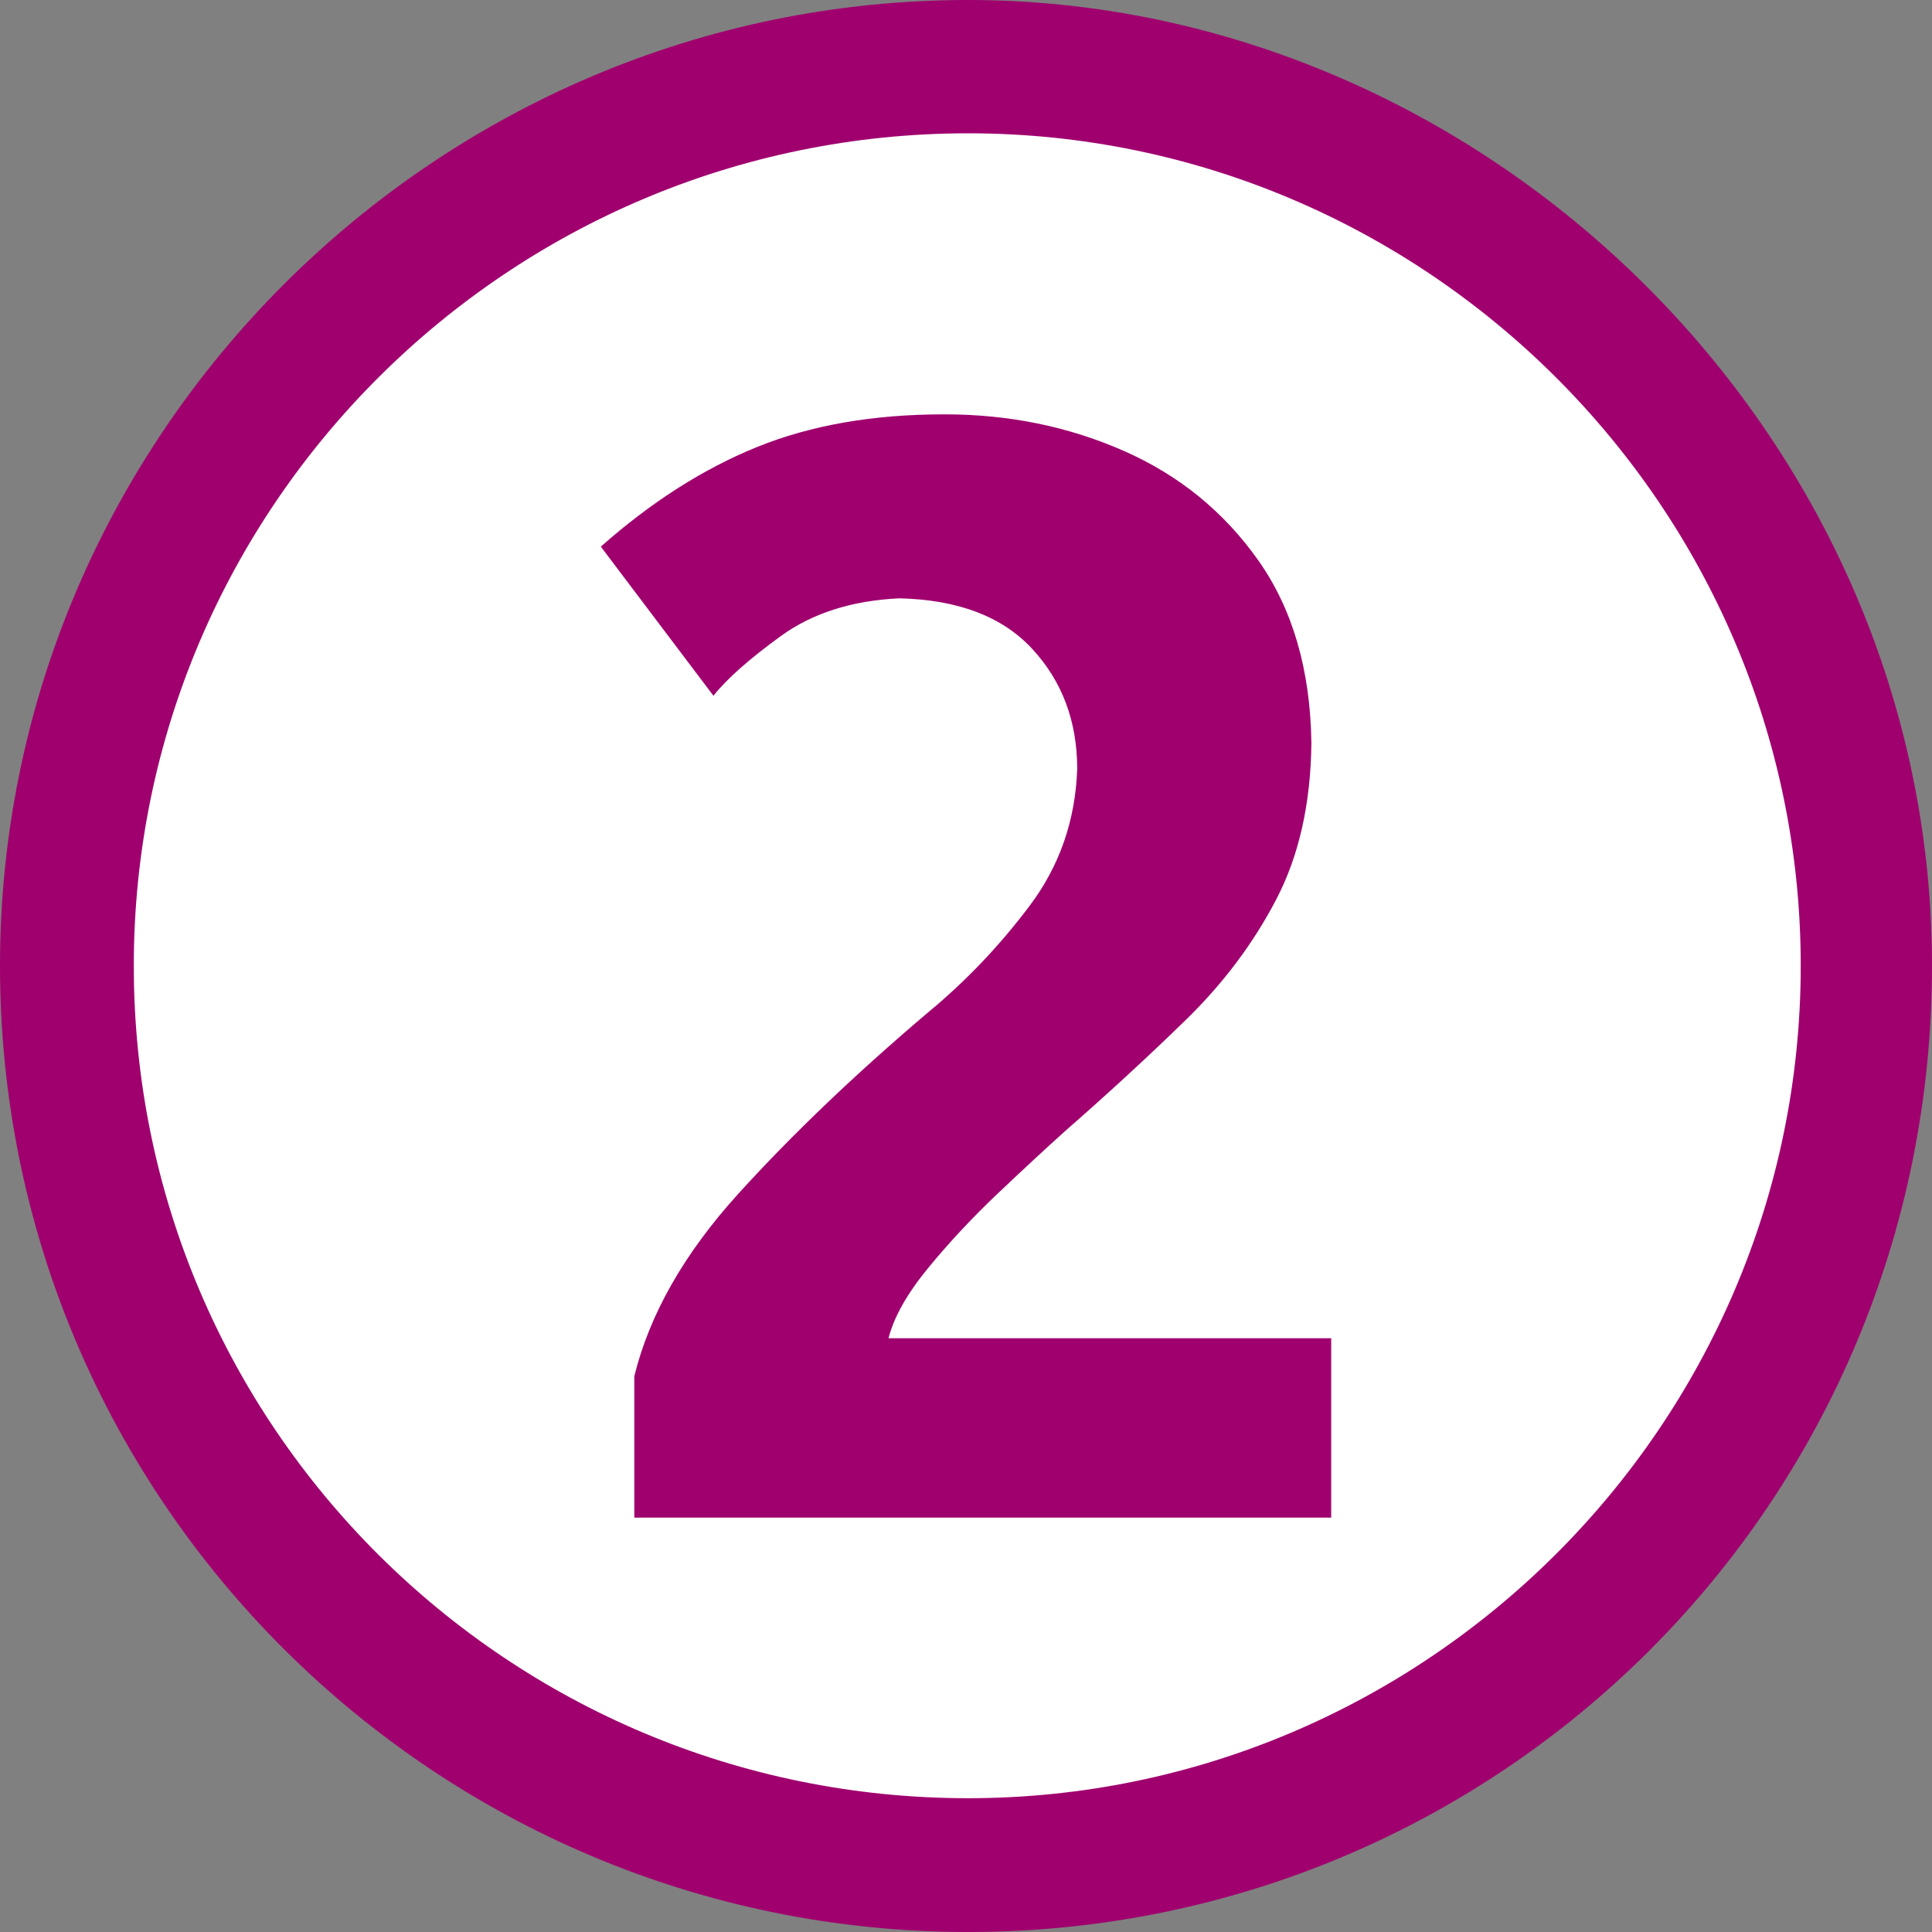
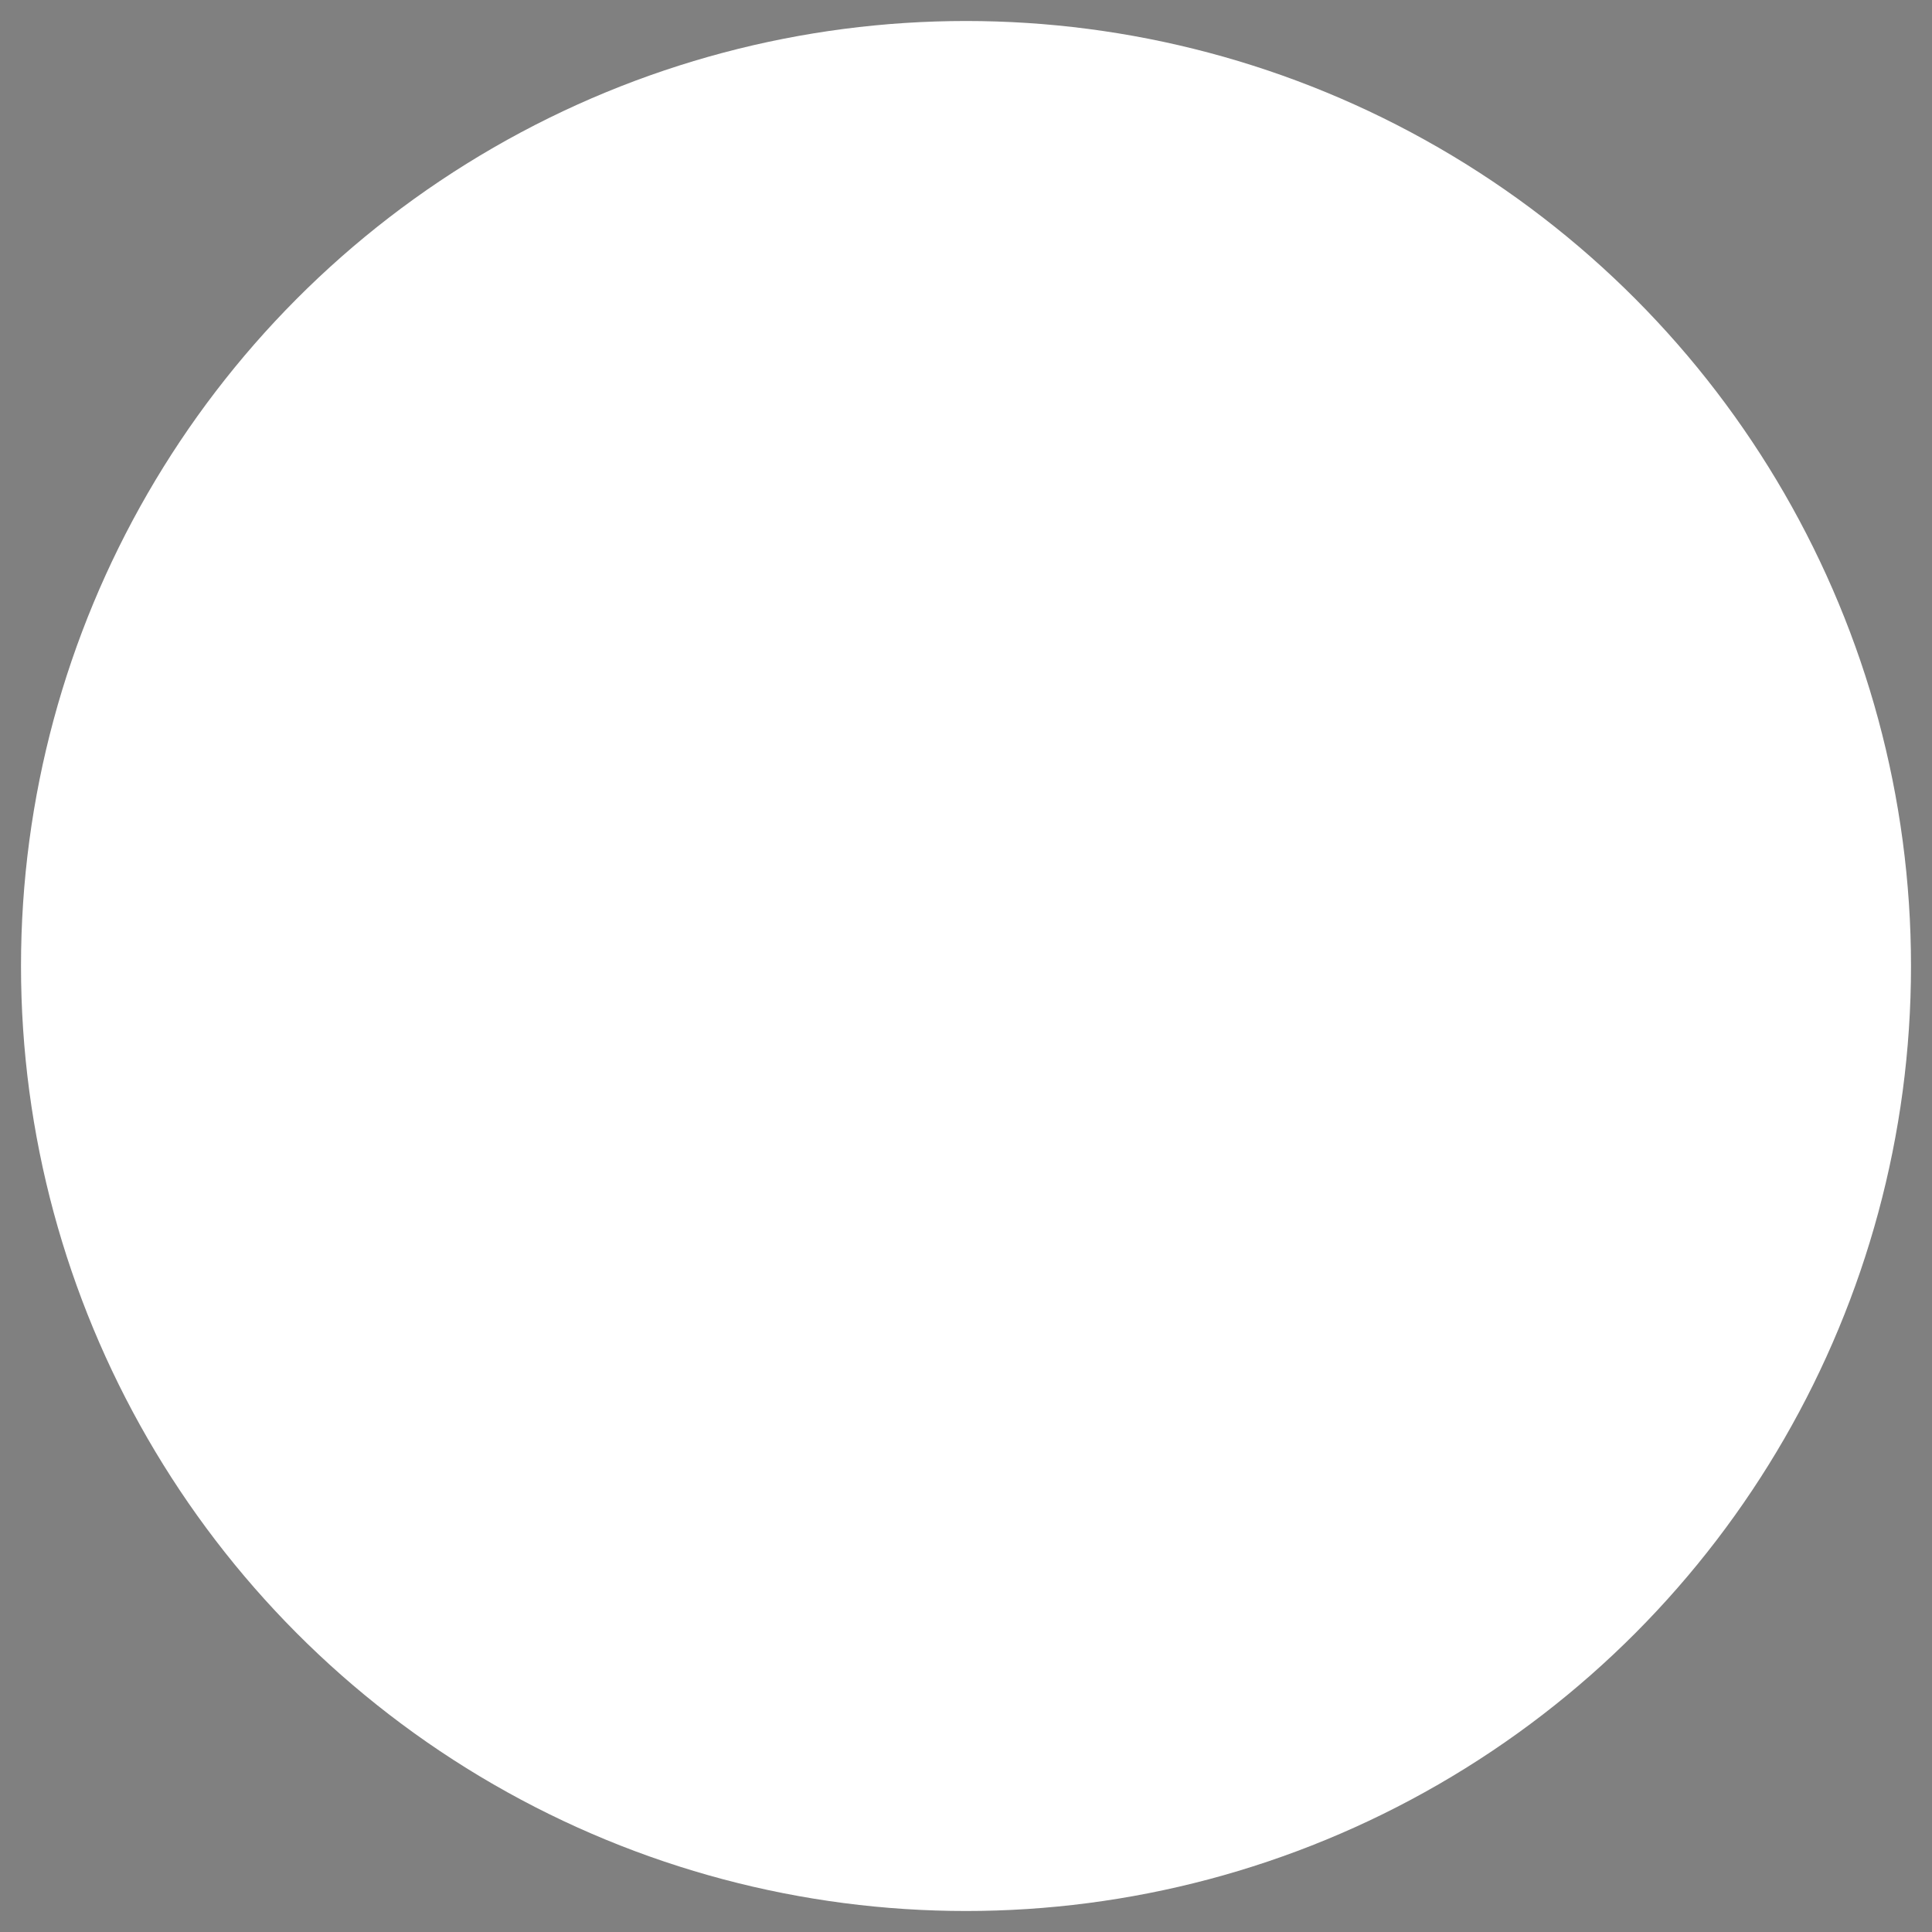
<svg xmlns="http://www.w3.org/2000/svg" xmlns:ns1="http://www.inkscape.org/namespaces/inkscape" xmlns:ns2="http://sodipodi.sourceforge.net/DTD/sodipodi-0.dtd" version="1.1" id="Calque_1" x="0px" y="0px" width="92px" height="92px" viewBox="0 0 92 92" style="enable-background:new 0 0 92 92;" xml:space="preserve" ns1:version="0.91 r13725" ns2:docname="Logo_Paris_tram_ligne2.svg">
  <rect x="0" y="0" width="92" height="92" fill="#808080" stroke="none" />
  <defs id="defs20" />
  <ns2:namedview pagecolor="#ffffff" bordercolor="#666666" borderopacity="1" objecttolerance="10" gridtolerance="10" guidetolerance="10" ns1:pageopacity="0" ns1:pageshadow="2" ns1:window-width="1280" ns1:window-height="691" id="namedview18" showgrid="false" ns1:zoom="2.9009001" ns1:cx="-6.225169" ns1:cy="46" ns1:window-x="0" ns1:window-y="1" ns1:window-maximized="1" ns1:current-layer="Calque_1" />
  <circle style="opacity:1;fill:#ffffff;fill-opacity:1;fill-rule:nonzero;stroke:none;stroke-width:7.852;stroke-linecap:round;stroke-linejoin:round;stroke-miterlimit:4;stroke-dasharray:none;stroke-dashoffset:0;stroke-opacity:1" id="path3436" cx="46" cy="46" r="45" />
  <g id="g14">
-     <path style="fill-rule:evenodd;clip-rule:evenodd;fill:#A0006E;" d="M63.39,72.27v-8.544H42.309c0.26-1.014,0.89-2.129,1.889-3.345   c0.999-1.218,2.107-2.403,3.324-3.556c1.216-1.153,2.281-2.139,3.193-2.96c2.084-1.822,4.009-3.598,5.779-5.324   c1.768-1.727,3.195-3.63,4.279-5.711c1.086-2.081,1.644-4.564,1.674-7.451c-0.048-3.478-0.892-6.376-2.528-8.694   c-1.638-2.318-3.774-4.057-6.409-5.216c-2.636-1.159-5.476-1.738-8.52-1.738c-3.387-0.004-6.361,0.512-8.923,1.548   c-2.563,1.037-5.048,2.621-7.456,4.751l5.363,7.102c0.626-0.796,1.692-1.741,3.198-2.836c1.506-1.095,3.387-1.696,5.644-1.804   c2.795,0.062,4.905,0.862,6.332,2.401c1.428,1.54,2.145,3.445,2.148,5.718c-0.084,2.455-0.842,4.633-2.275,6.534   c-1.432,1.902-3.042,3.591-4.828,5.065c-3.481,2.952-6.501,5.839-9.06,8.663c-2.558,2.825-4.2,5.712-4.928,8.662v6.733H63.39z    M85.749,45.988c0-21.876-17.884-39.64-39.649-39.64c-21.877,0-39.729,17.763-39.729,39.64c0,21.967,17.852,39.641,39.729,39.641   C67.865,85.629,85.749,67.866,85.749,45.988z M92,45.988C92,71.561,71.449,92,46.1,92C20.727,92,0,71.449,0,45.988   C0,20.727,20.727,0,46.1,0C70.632,0,92,20.617,92,45.988z" id="path16" />
-   </g>
+     </g>
</svg>